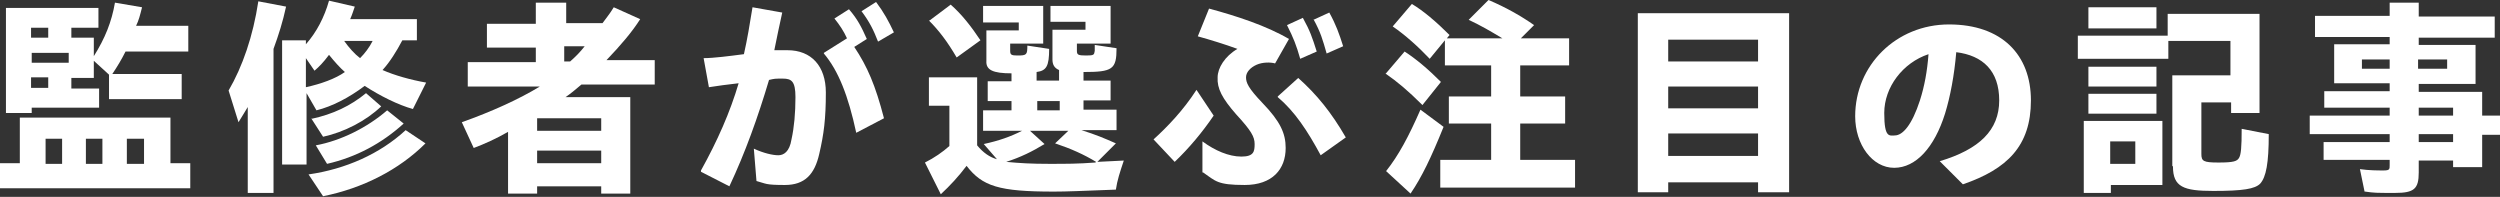
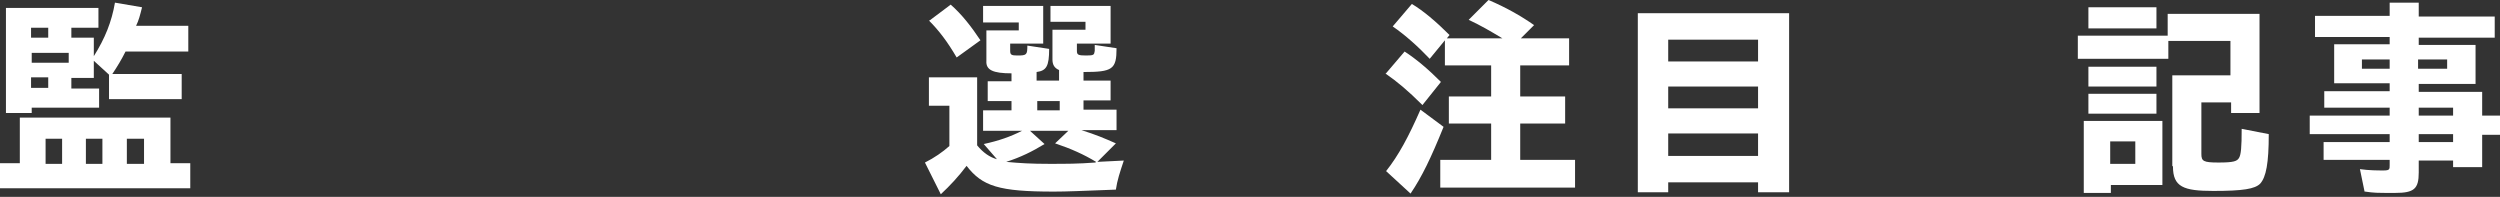
<svg xmlns="http://www.w3.org/2000/svg" id="_レイヤー_1" data-name="レイヤー 1" viewBox="0 0 378.4 29.8">
  <rect x="0" y="0" width="378.4" height="29.8" fill="#333333" stroke="none" />
  <defs>
    <style>
      .cls-1 {
        fill: #fff;
      }
    </style>
  </defs>
  <path class="cls-1" d="M0,24.7h3v-6.9h22.8v6.9h3v3.8H0v-3.8ZM.9,1.2h14v3h-4.1v1.5h3.4v2.8c1.7-2.7,2.7-5.2,3.2-8.1l4.1.7c-.3,1.2-.5,2-.9,2.8h7.9v3.9h-9.5c-.6,1.2-1.2,2.2-2,3.4h10.5v3.8h-11v-3.7l-2.3-2.1v2.6h-3.4v1.6h4.2v2.9H4.8v.8H.9V1.2ZM7.3,5.7v-1.5h-2.6v1.5h2.6ZM10.4,9.5v-1.5h-5.6v1.5h5.6ZM7.3,13.3v-1.6h-2.6v1.6h2.6ZM9.4,24.8v-3.8h-2.5v3.8h2.5ZM15.5,24.8v-3.8h-2.5v3.8h2.5ZM21.8,24.8v-3.8h-2.6v3.8h2.6Z" />
-   <path class="cls-1" d="M37.5,16.2c-.4.7-.8,1.3-1.4,2.3l-1.5-4.8c2.1-3.6,3.7-8.2,4.5-13.5l4.2.8c-.5,2.3-1.1,4.2-1.9,6.4v21.8h-3.9v-13ZM42.6,6.1h3.7v.6c1.6-1.8,2.8-4.1,3.5-6.6l3.9.9c-.3.8-.3,1-.7,1.9h10.1v3.2h-2.2c-.9,1.7-1.9,3.3-3,4.5,1.8.8,4.3,1.5,6.6,1.9l-2,4c-2.2-.6-5-2-7.3-3.5-2.4,1.8-4.9,3.1-7.3,3.7l-1.5-2.6v10.8h-3.7V6.1ZM52.2,10.9c-.7-.6-1.6-1.6-2.4-2.6-.9,1.2-1.5,1.8-2.2,2.4l-1.3-1.9v4.4c2.3-.5,4.5-1.3,5.9-2.3ZM46.7,26.4c5.6-.8,10.8-3.1,14.7-6.7l3,2c-4,4-9.5,6.8-15.5,8l-2.2-3.3ZM47.1,18c3.3-.7,6-2,8.3-3.9l2.3,2c-2.3,2.2-5.6,3.9-8.8,4.6l-1.8-2.8ZM47.8,22c3.8-.7,7.8-2.7,10.8-5.3l2.5,2c-3.3,3-7.2,5.1-11.6,6.1l-1.7-2.8ZM56.5,6.2h-4.4c.7,1,1.6,2,2.4,2.6.7-.7,1.4-1.6,1.9-2.6Z" />
-   <path class="cls-1" d="M77,19.9c-1.9,1.1-3.7,1.9-5.3,2.5l-1.8-3.9c4.5-1.6,8.7-3.5,11.8-5.4h-10.9v-3.7h10.3v-2.2h-7.4v-3.6h7.4V.4h4.6v3.1h5.5c.5-.7,1.1-1.4,1.7-2.4l4,1.8c-1.2,1.9-2.9,3.9-5.1,6.2h7.3v3.7h-11.1c-.8.7-1.8,1.5-2.4,1.9h9.8v14.6h-4.4v-1.1h-9.7v1.1h-4.4v-9.4ZM91,19.8v-1.9h-9.7v1.9h9.7ZM91,24.7v-1.9h-9.7v1.9h9.7ZM86.3,9.3c.8-.7,1.5-1.4,2.2-2.3h-3.1v2.3h.9Z" />
-   <path class="cls-1" d="M106.1,25.8c2.5-4.5,4.4-8.8,5.7-13.2-1.7.2-3.3.4-4.5.6l-.8-4.4c1.5,0,3.8-.3,6.1-.6.5-2.2.9-4.6,1.3-7.1l4.5.8c-.4,1.8-.8,3.7-1.2,5.7.7,0,1.4,0,2,0,3.6,0,5.8,2.4,5.8,6.4s-.3,6.3-1,9.3c-.7,3.1-2.2,4.7-5.2,4.7s-2.8-.2-4.3-.6l-.4-4.9c1.5.7,2.9,1,3.7,1s1.7-.5,2-2.4c.4-1.8.6-4,.6-6.4s-.6-2.8-1.9-2.8-1.2,0-2.1.2c-1.7,5.7-3.6,11-6,16.1l-4.3-2.2ZM124.7,8l3.5-2.2c-.5-1.1-1.1-2-1.9-3l2.2-1.4c1.3,1.5,1.9,2.7,2.7,4.5l-1.9,1.2c2,3,3.2,5.8,4.5,10.8l-4.2,2.2c-1.2-5.6-2.7-9.4-4.9-12ZM130.4,1.7l2.2-1.4c1.2,1.6,1.9,2.9,2.7,4.6l-2.4,1.4c-.7-1.8-1.3-3-2.5-4.6Z" />
  <path class="cls-1" d="M140,24.6c1.4-.7,2.7-1.6,3.7-2.5v-6.1h-3.1v-4.3h7.3v10.3c.9,1.1,1.9,1.8,3,2.1l-2-2.3c2.3-.5,4-1.1,5.8-2h-5.9v-3.1h4.3v-1.4h-3.6v-3h3.6v-1.2c-2.8,0-3.9-.5-3.8-1.9v-4.6h4.9v-1.2h-5.4V.9h9.1v5.7h-5v1.1c0,.6.2.7,1.1.7,1.4,0,1.5-.1,1.5-1.5l3.3.5c0,2.6-.4,3.3-1.9,3.5v1.3h3.4v-1.6c-.7-.3-1-.8-1-1.6v-4.5h5v-1.2h-5.3V.9h9.1v5.7h-5.1v1.1c0,.6.2.7,1.4.7s1.2-.1,1.3-.7c0-.6,0-.7,0-.9l3.3.5c0,3.2-.6,3.6-5,3.6v1.3h4.1v3h-4.1v1.4h5v3.1h-5.3c2.2.7,3.4,1.2,5.2,2l-2.8,2.8,4-.2c-.6,1.8-1,3-1.2,4.4-5.3.2-7.4.3-9.4.3-8.3,0-10.8-.8-13.2-3.9-1.2,1.6-2.5,3-3.9,4.3l-2.4-4.8ZM140.7,3.1l3.2-2.4c1.7,1.5,3.1,3.3,4.5,5.4l-3.6,2.6c-1.4-2.4-2.7-4.1-4.2-5.6ZM165.9,24.5c-1.8-1.1-3.8-2-6.2-2.8l2-1.9h-5.8l2.2,2c-1.8,1.1-3.6,2-5.8,2.7,2.1.2,3.8.3,6.5.3s4.3,0,7-.2ZM160.4,16.7v-1.4h-3.4v1.4h3.4Z" />
-   <path class="cls-1" d="M174.6,21.1c2.1-1.9,4.5-4.4,6.5-7.5l2.6,3.9c-1.7,2.5-3.7,4.9-5.9,7l-3.2-3.4ZM182,26.1v-4.7c1.9,1.4,4,2.3,5.9,2.3s2-.8,2-1.9-.5-2-2.8-4.5c-2.1-2.4-2.9-3.9-2.8-5.6,0-1.4,1.1-3.2,3-4.3-1.9-.7-4.2-1.4-6-1.9l1.7-4.2c4.1,1.1,8.7,2.6,12.1,4.6l-2.1,3.7c-.7-.2-1.9-.2-2.8.2-.9.4-1.6,1.1-1.6,1.9s.3,1.6,2.5,3.9c2.7,2.8,3.5,4.6,3.5,6.8,0,3.2-2,5.6-6.2,5.6s-4.4-.6-6.3-1.9ZM193.4,14.6l3.1-2.8c2.8,2.5,5,5.2,7.2,9l-3.8,2.7c-2-3.7-3.9-6.6-6.5-8.8ZM194.8,3.8l2.4-1.1c1.1,2,1.4,2.9,2.1,5.1l-2.5,1.1c-.6-2.1-1-3.1-2-5.1ZM198.8,3l2.4-1.1c1,1.8,1.5,3.2,2.1,5.1l-2.5,1.1c-.6-2.1-.9-3.2-2-5.2Z" />
  <path class="cls-1" d="M209.7,11.2l2.9-3.4c1.7,1.1,3.5,2.6,5.5,4.6l-2.8,3.5c-2.2-2.2-3.9-3.6-5.5-4.7ZM209.8,25.9c1.9-2.4,3.4-5.2,5.2-9.3l3.5,2.6c-1.9,4.7-3.3,7.6-5,10.1l-3.7-3.4ZM218,24.2h7.7v-5.5h-6.4v-4.1h6.4v-4.7h-7v-3.8l-2.3,2.8c-1.7-1.8-3.7-3.6-5.6-4.9l2.9-3.4c1.7,1,3.7,2.7,5.7,4.7l-.4.5h8.4c-2-1.2-3.2-1.9-5.1-2.8l3-3c2.6,1.1,4.9,2.4,6.9,3.8l-2,2h7.3v4.1h-7.4v4.7h6.8v4.1h-6.8v5.5h8.3v4.2h-20.4v-4.2Z" />
  <path class="cls-1" d="M247.9,2h22.9v27.1h-4.7v-1.5h-13.6v1.5h-4.6V2ZM266.1,9.3v-3.3h-13.6v3.3h13.6ZM266.1,16.4v-3.3h-13.6v3.3h13.6ZM266.1,23.6v-3.4h-13.6v3.4h13.6Z" />
-   <path class="cls-1" d="M293.6,24.4c6-1.8,9-4.7,9-9.2s-2.5-6.8-6.5-7.3c-.3,3.5-.9,6.7-1.7,9.3-1.6,5.1-4.4,8.2-7.7,8.2s-5.9-3.5-5.9-7.8c0-7.7,6.2-13.9,14.2-13.9s12.4,4.6,12.4,11.5-3.6,10.4-10.3,12.7l-3.4-3.4ZM286.8,20.5c1.2,0,2.6-1.6,3.8-5.3.7-2.2,1.1-4.4,1.3-7-3.9,1.3-6.7,5-6.7,8.9s.8,3.4,1.7,3.4Z" />
  <path class="cls-1" d="M328.8,25.1v-13.7h8.8v-5.2h-9.4v2.7h-13.7v-3.5h13.6v-3.3h13.9v15h-4.3v-1.6h-4.5v7.8c0,1.1.3,1.3,2.6,1.3s2.8-.2,3.1-.7c.3-.5.4-1.6.4-4.4l4.1.8c0,4.4-.4,6.5-1.3,7.5-.8.8-2.6,1.1-7.1,1.1s-6.1-.6-6.1-3.7ZM315.4,18.3h11.9v9.7h-7.8v1.2h-4.1v-10.9ZM316.1,1.1h10.3v3.2h-10.3V1.1ZM316.1,10.1h10.3v3h-10.3v-3ZM316.1,14.2h10.3v3h-10.3v-3ZM323.2,24.8v-3.4h-3.8v3.4h3.8Z" />
  <path class="cls-1" d="M357.9,29l-.7-3.4c1.4.2,2.7.2,3.6.2s.9-.2.9-.8v-.8h-10v-2.7h10v-1.2h-12.1v-2.8h12.1v-1.2h-9.9v-2.5h9.9v-1.2h-8.4v-5.9h8.4v-1.1h-11.3v-3.2h11.3V.4h4.4v2.1h11.5v3.2h-11.5v1.1h8.6v5.9h-8.6v1.2h9.6v3.6h2.7v2.9h-2.7v4.9h-4.4v-1h-5.2v1.8c0,2.5-.7,3.1-3.6,3.1s-3.1,0-4.5-.2ZM361.7,10.4v-1.4h-4.2v1.4h4.2ZM370.4,10.4v-1.4h-4.4v1.4h4.4ZM371.3,17.5v-1.2h-5.2v1.2h5.2ZM371.3,21.5v-1.2h-5.2v1.2h5.2Z" />
</svg>